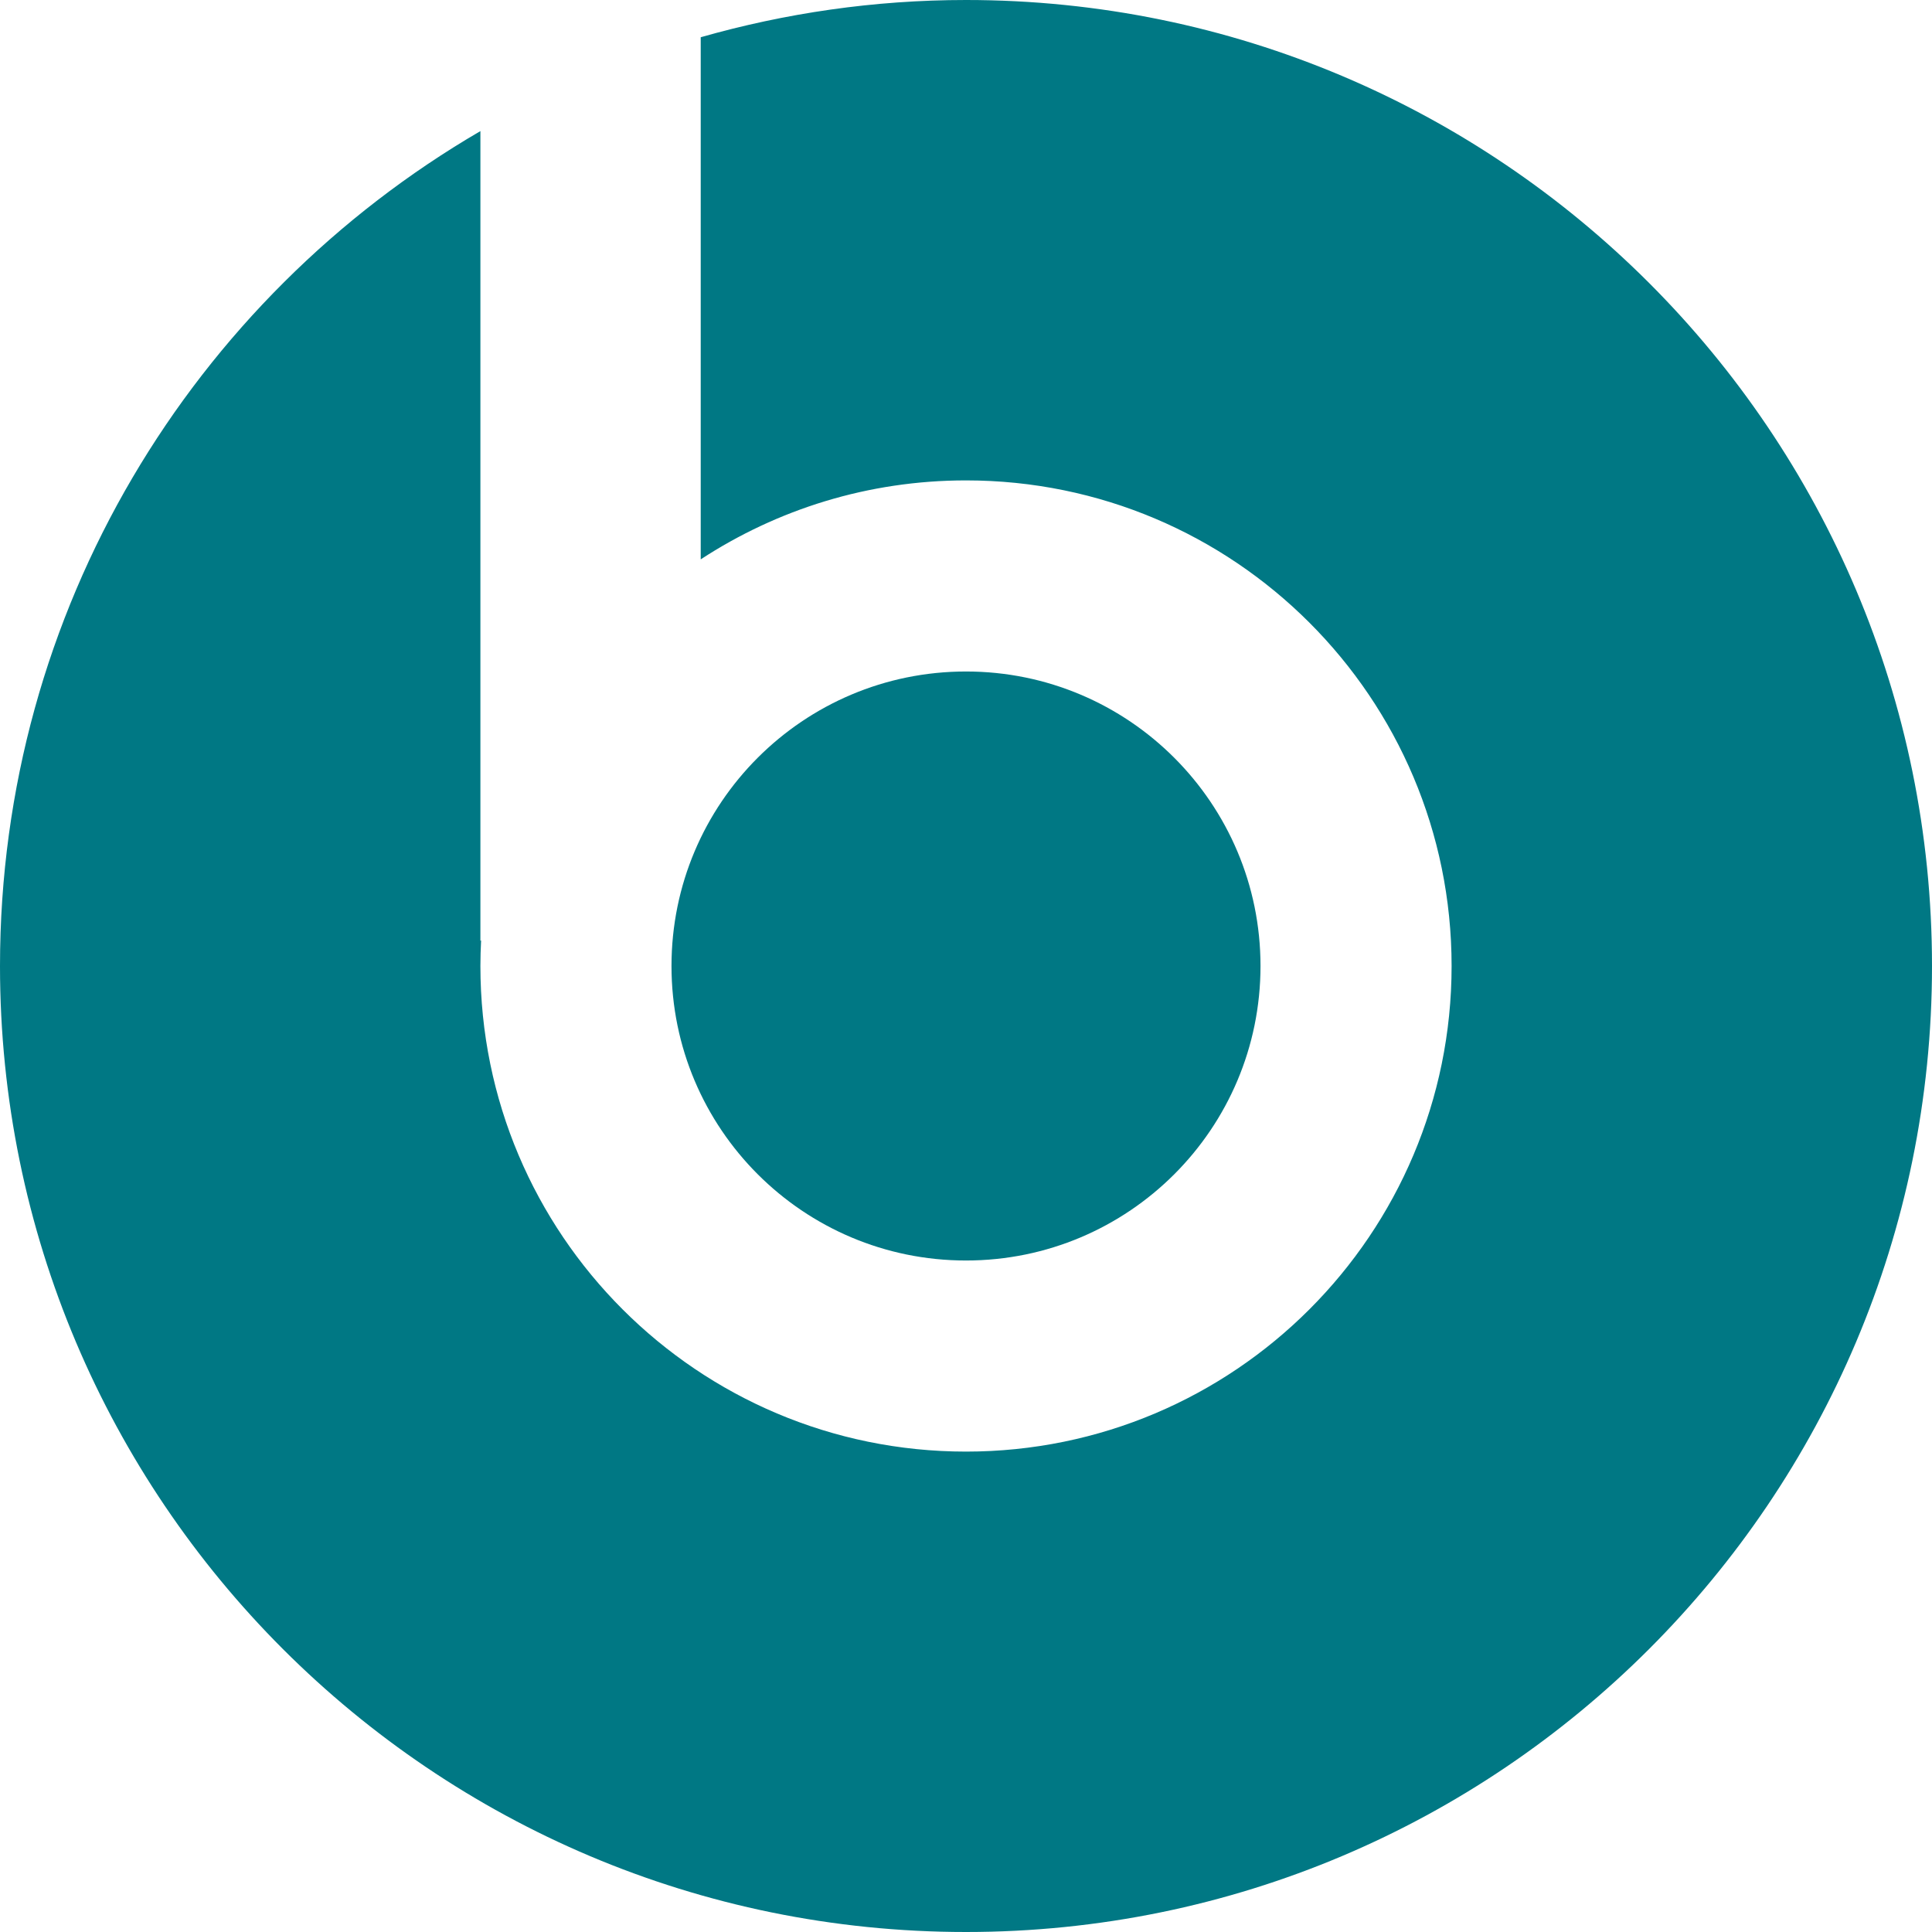
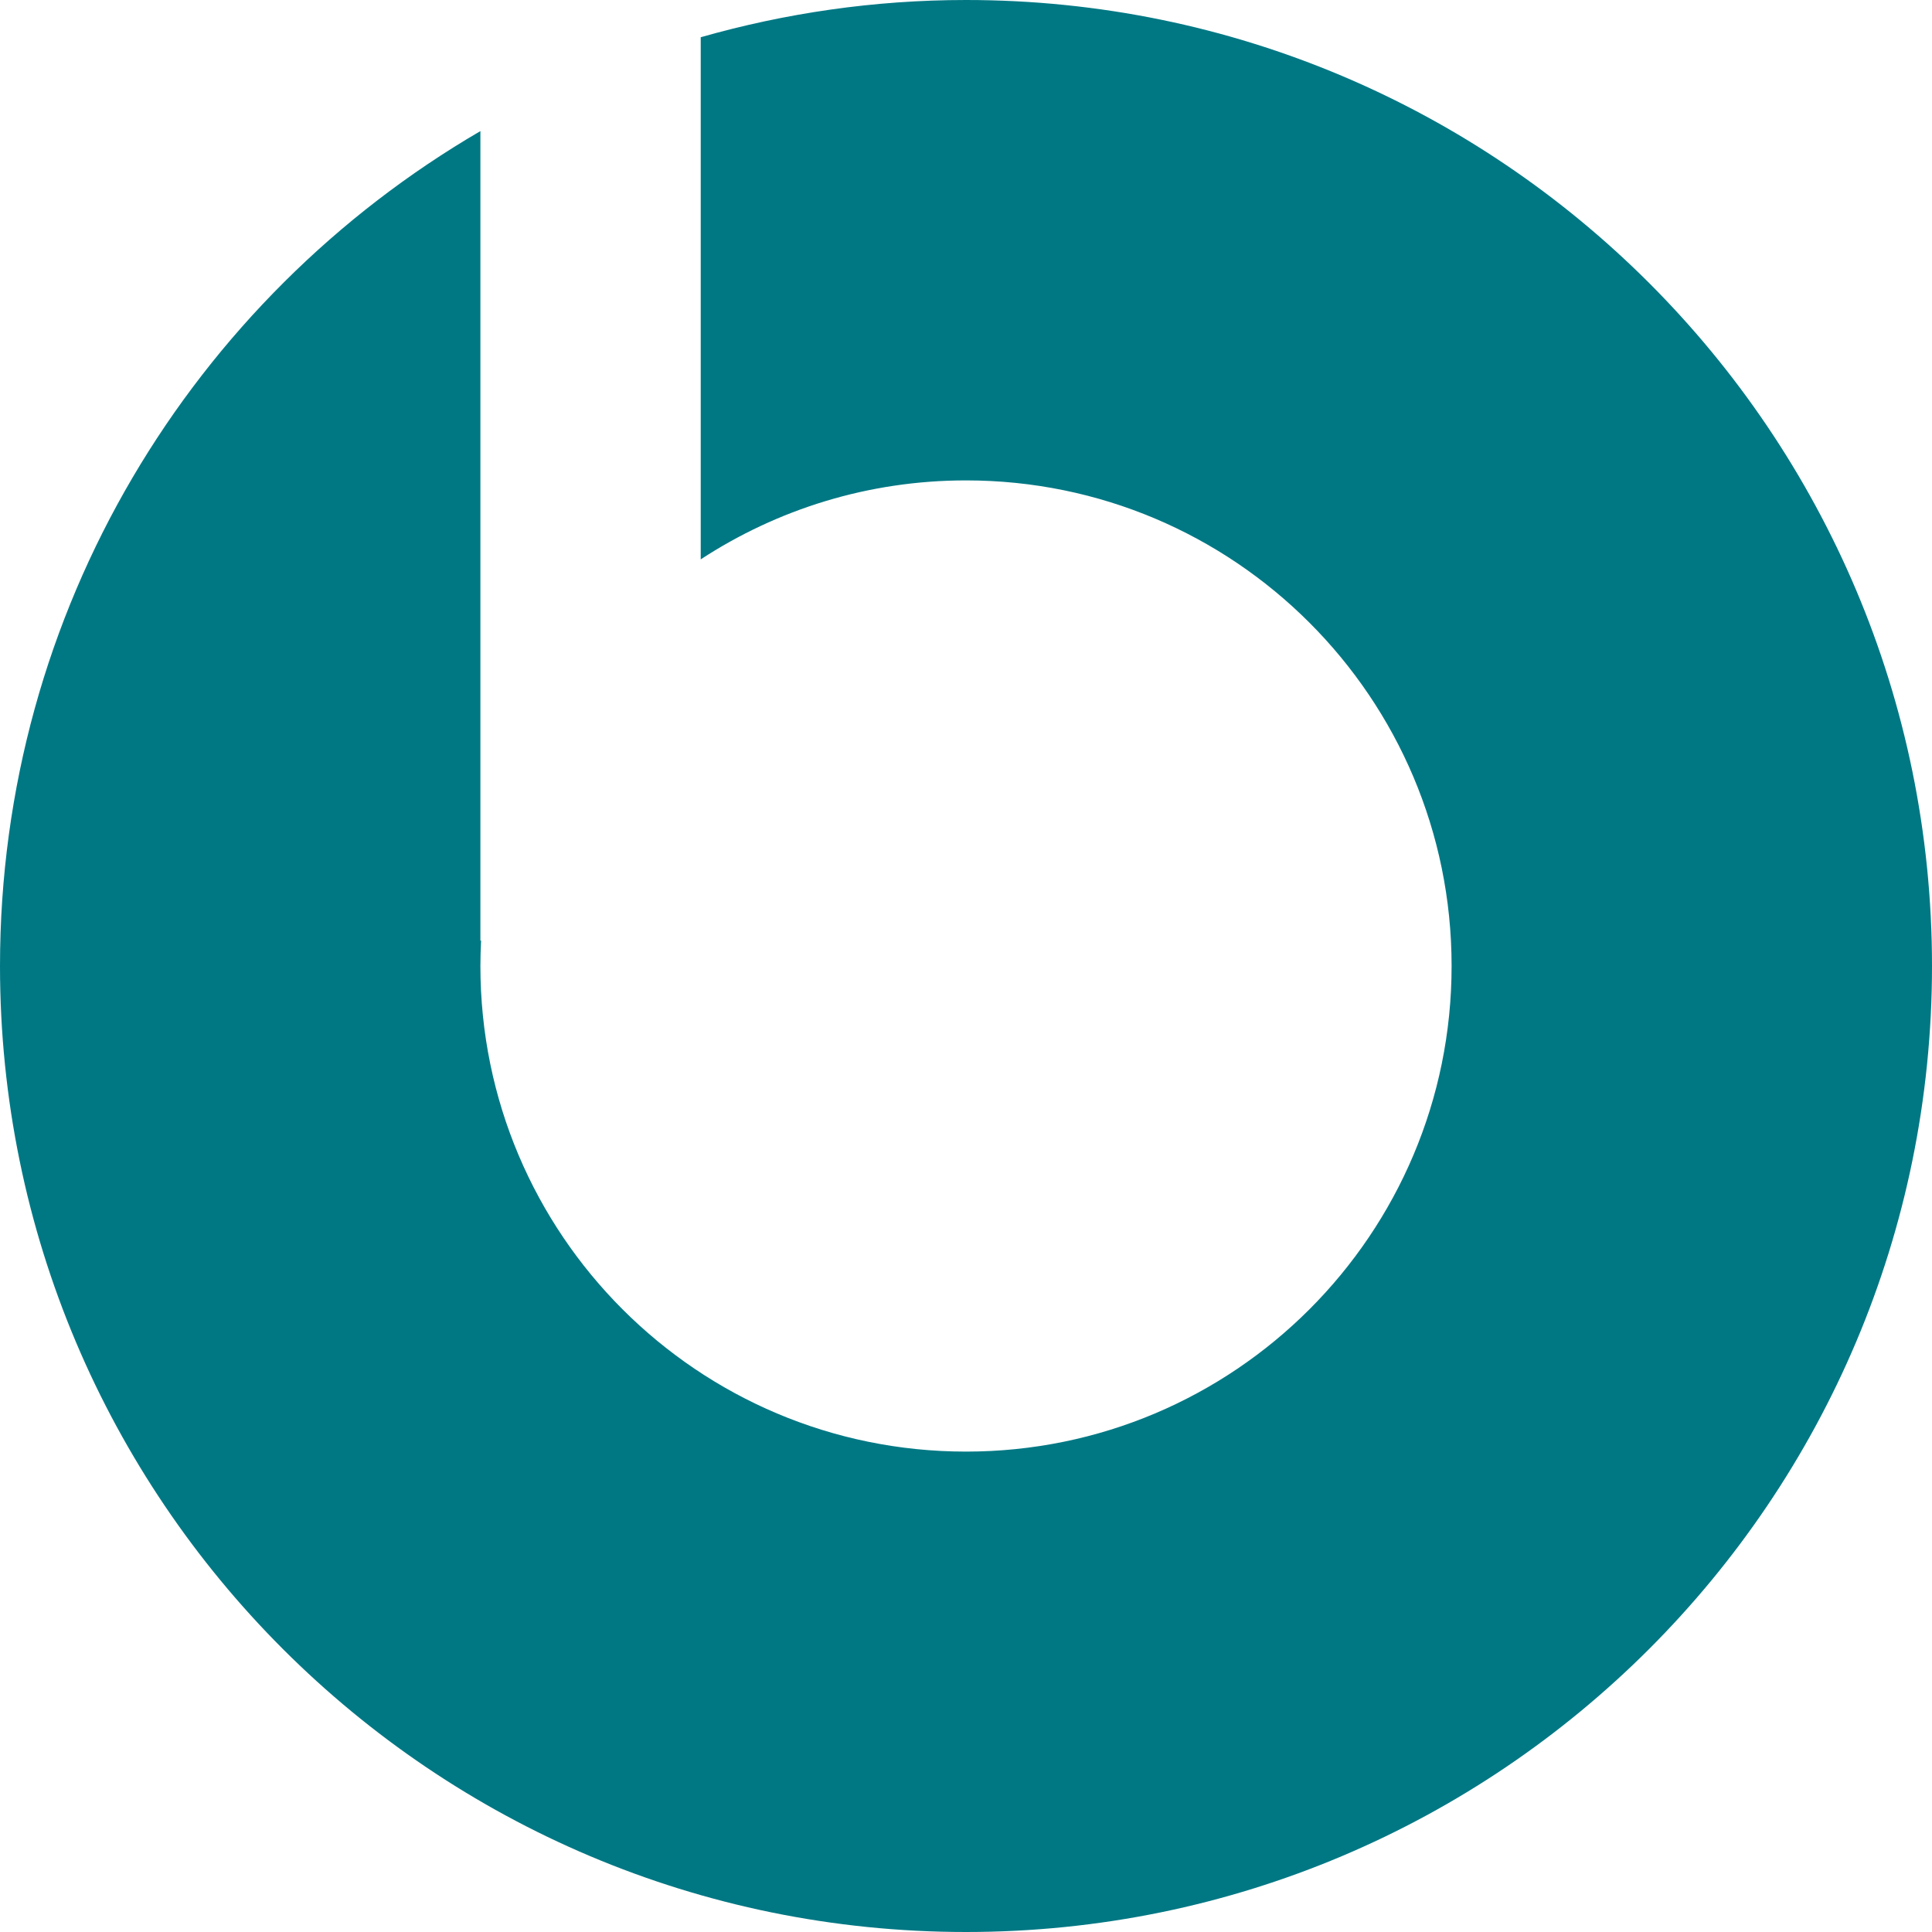
<svg xmlns="http://www.w3.org/2000/svg" id="Layer_2" viewBox="0 0 137.5 137.51">
  <defs>
    <style>.cls-1{fill:#007884;stroke-width:0px;}</style>
  </defs>
  <g id="Layer_1-2">
-     <path class="cls-1" d="m89.71,68.75c0-11.57-9.38-20.96-20.96-20.96s-20.96,9.38-20.96,20.96,9.38,20.96,20.96,20.96,20.96-9.38,20.96-20.96h0Z" />
    <path class="cls-1" d="m68.75,0c-6.55,0-12.88.94-18.88,2.65v37.16c5.43-3.55,11.91-5.62,18.88-5.62,19.09,0,34.56,15.47,34.56,34.56s-15.47,34.56-34.56,34.56-34.56-15.47-34.56-34.56c0-.61.02-1.22.05-1.83l-.05.04V9.33C13.75,21.24,0,43.39,0,68.75c0,37.97,30.78,68.75,68.75,68.75s68.75-30.78,68.75-68.75S106.72,0,68.75,0h0Z" />
  </g>
</svg>